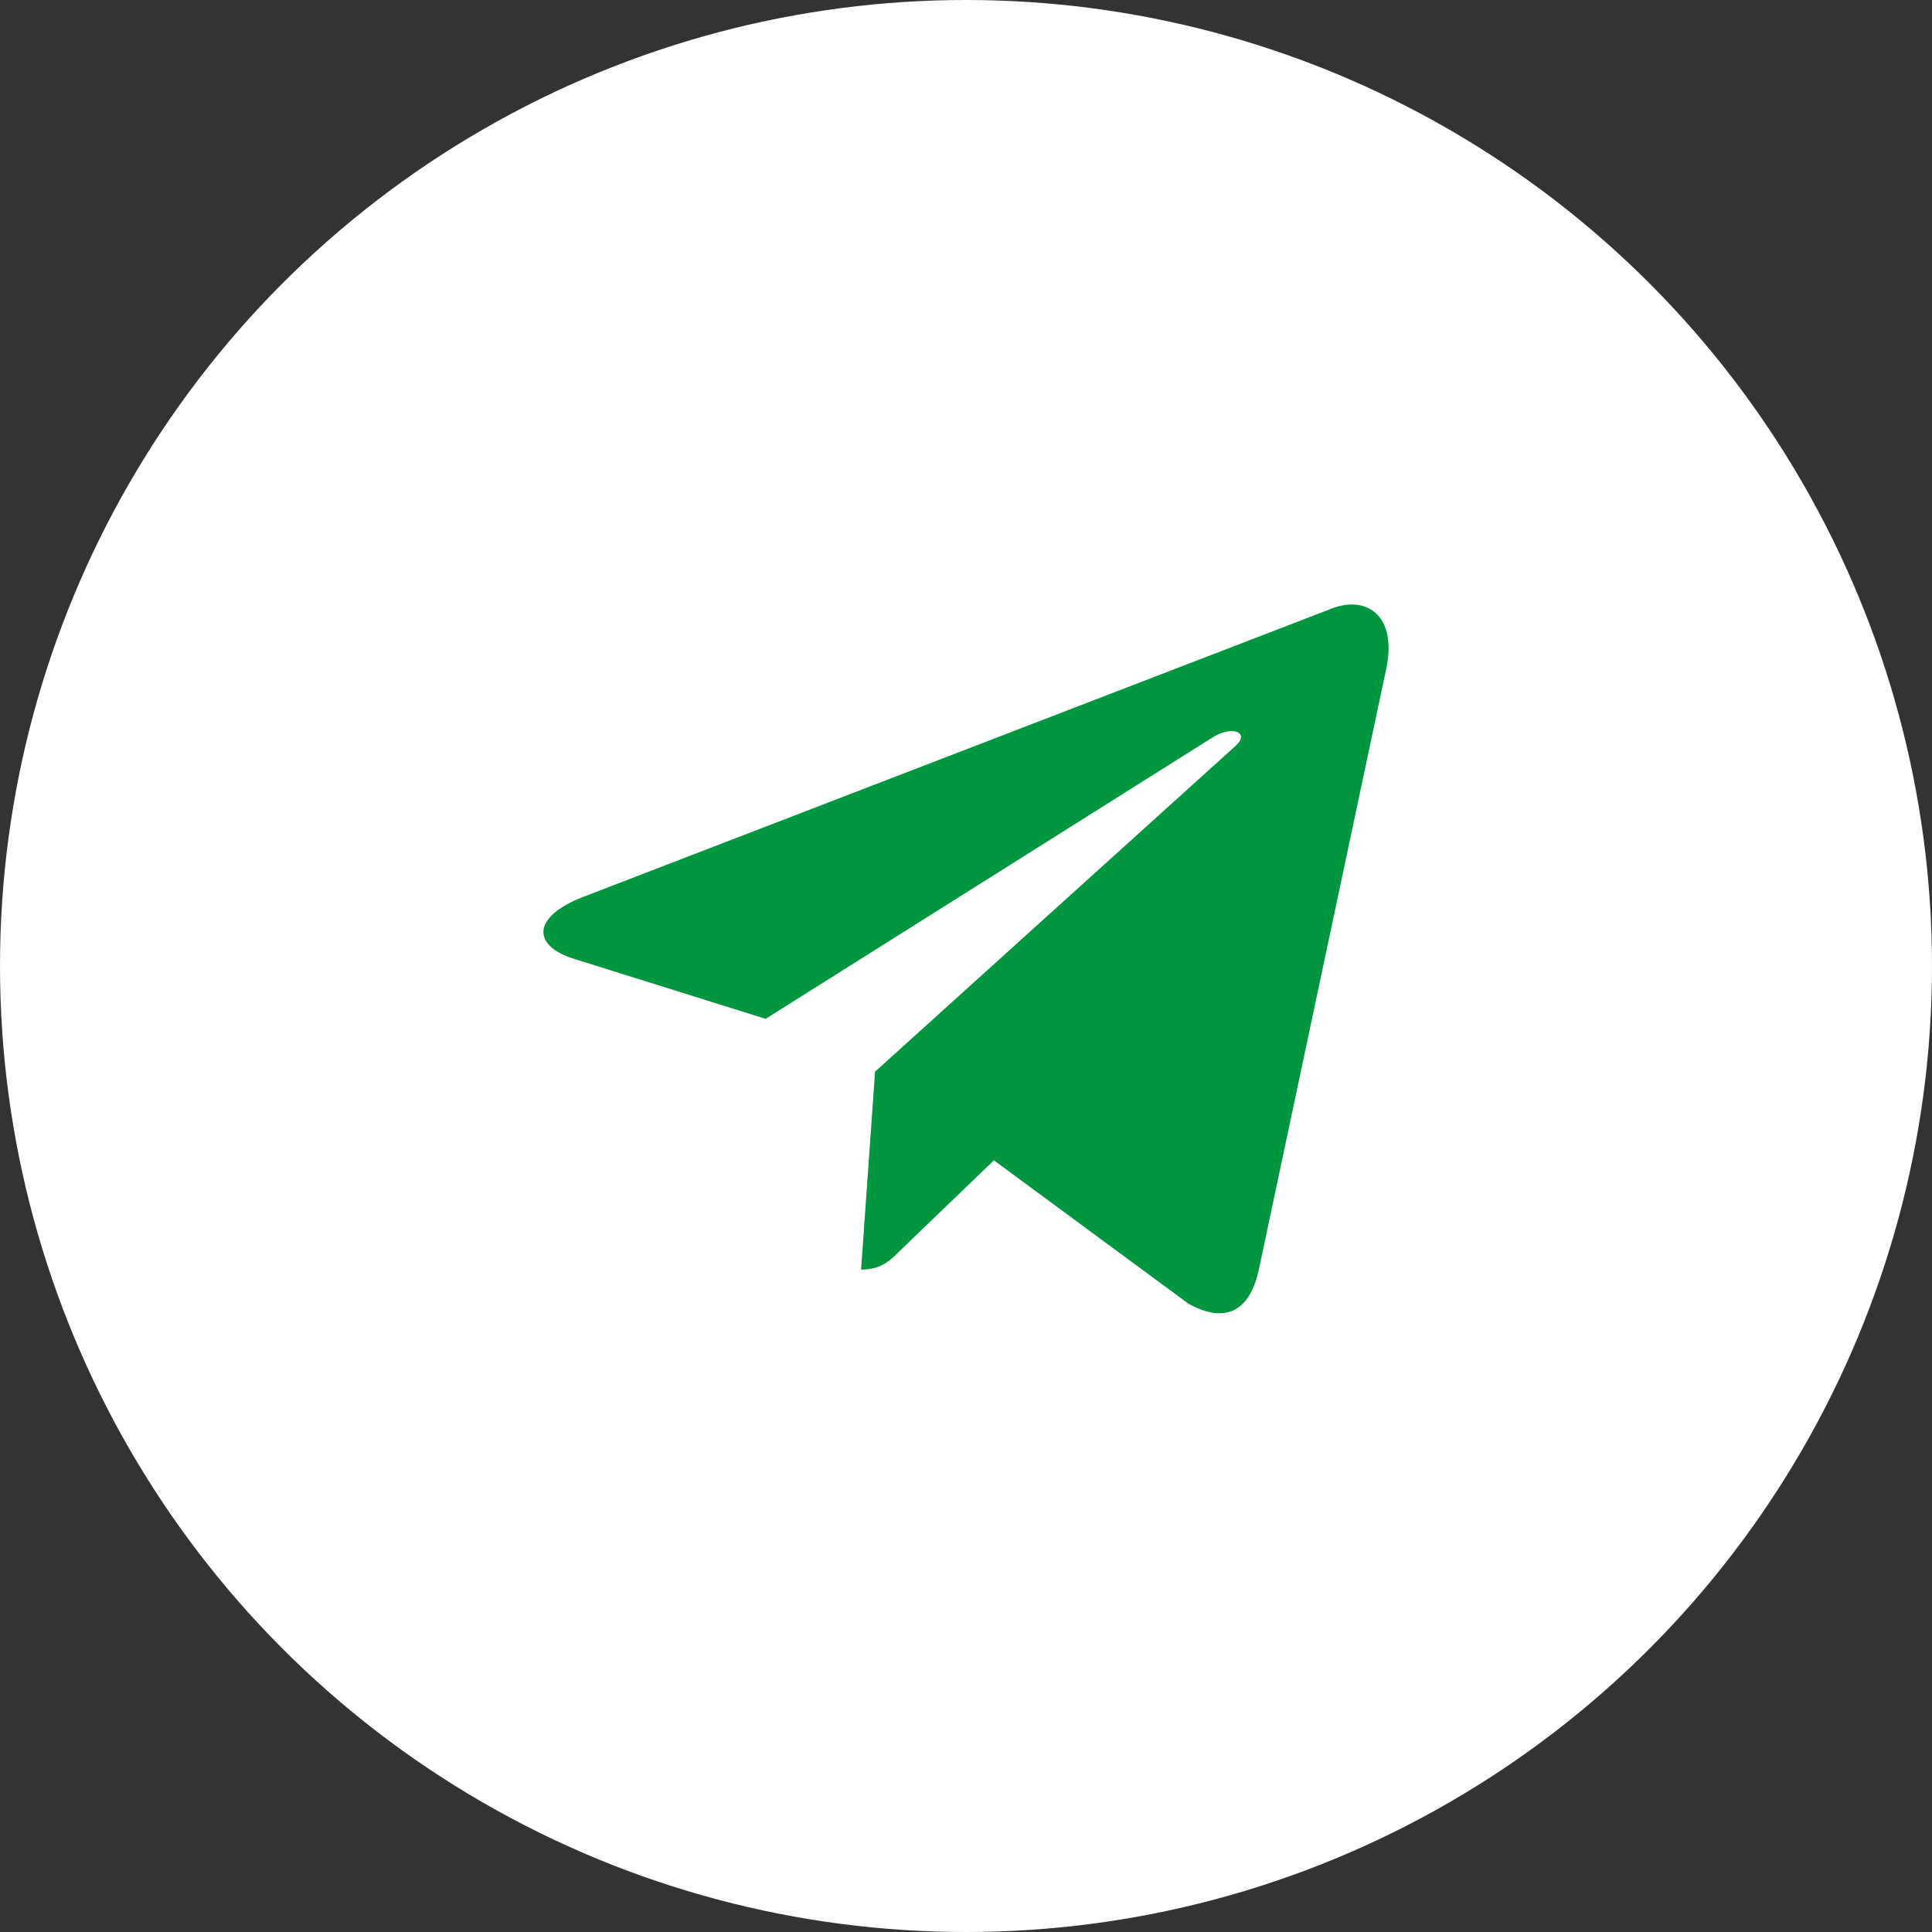
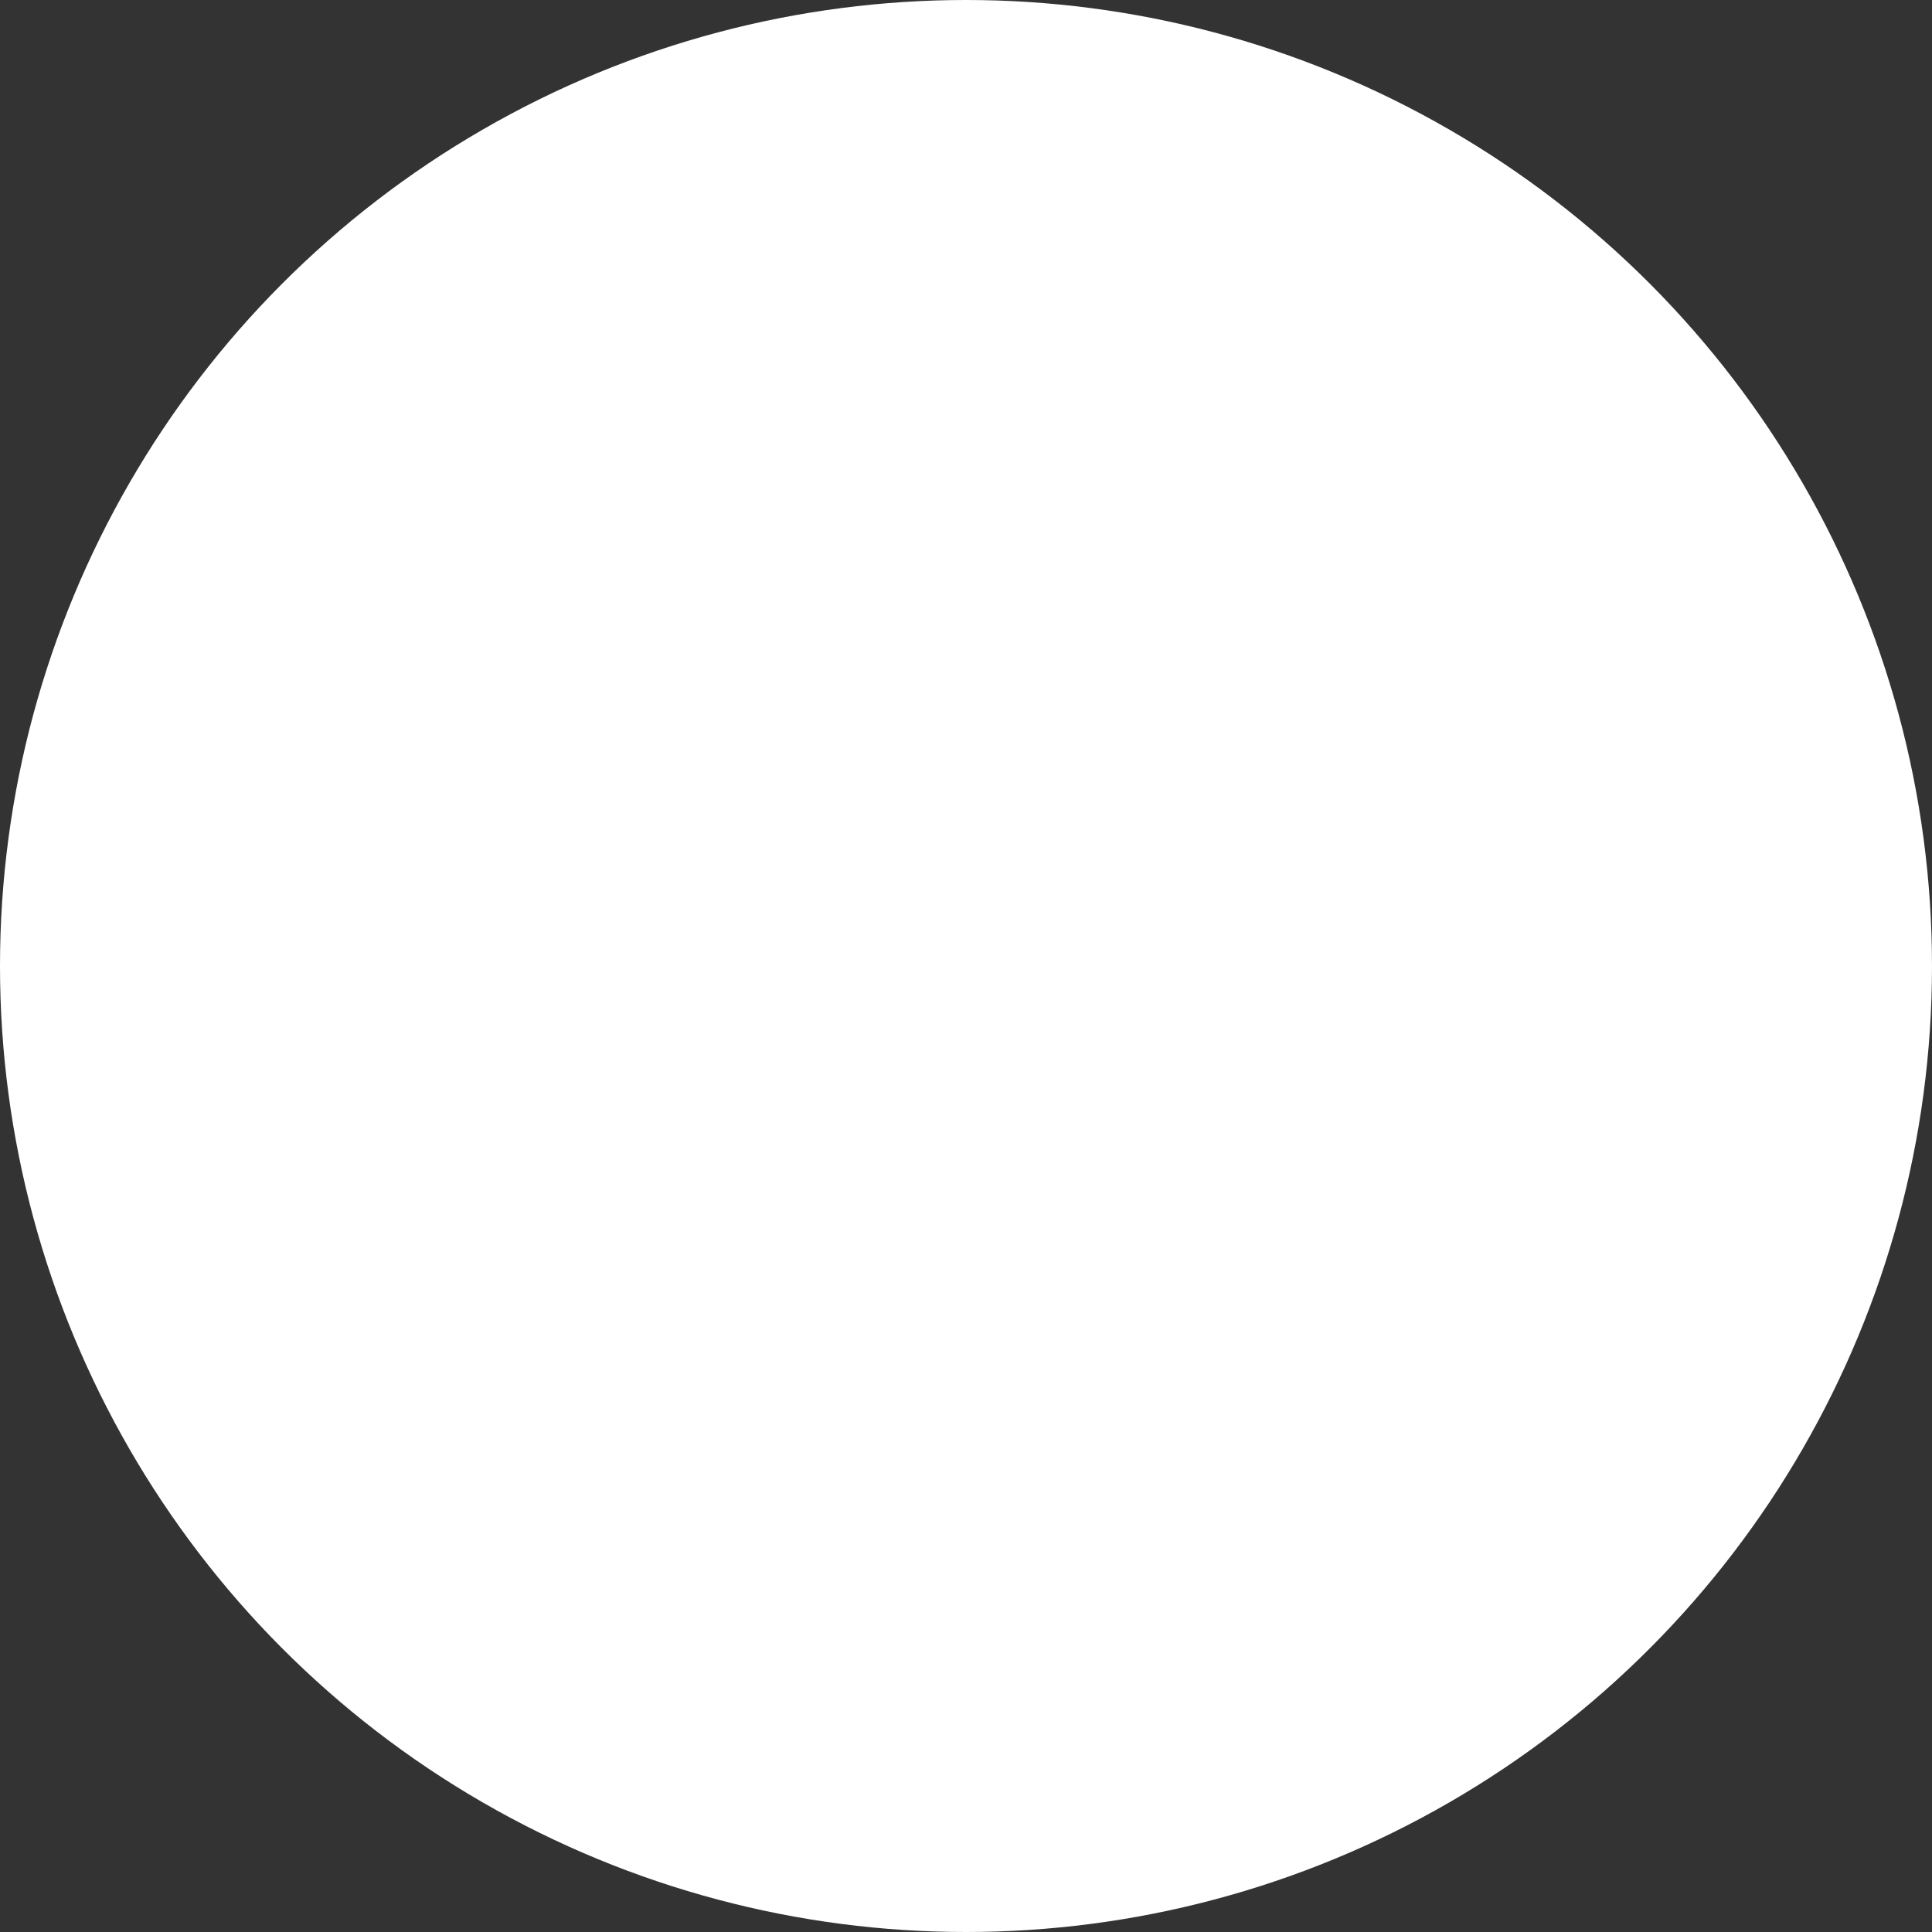
<svg xmlns="http://www.w3.org/2000/svg" width="60" height="60" viewBox="0 0 60 60" fill="none">
  <rect x="0" y="0" width="60" height="60" fill="#333333" stroke="none" />
  <circle cx="30" cy="30" r="30" fill="white" />
-   <path d="M43.049 20.777L39.088 39.457C38.789 40.775 38.01 41.103 36.902 40.483L30.867 36.035L27.955 38.836C27.633 39.158 27.363 39.428 26.742 39.428L27.176 33.281L38.361 23.174C38.848 22.74 38.256 22.5 37.605 22.934L23.777 31.641L17.824 29.777C16.529 29.373 16.506 28.483 18.094 27.861L41.379 18.891C42.457 18.486 43.4 19.131 43.049 20.777Z" fill="#009640" />
</svg>